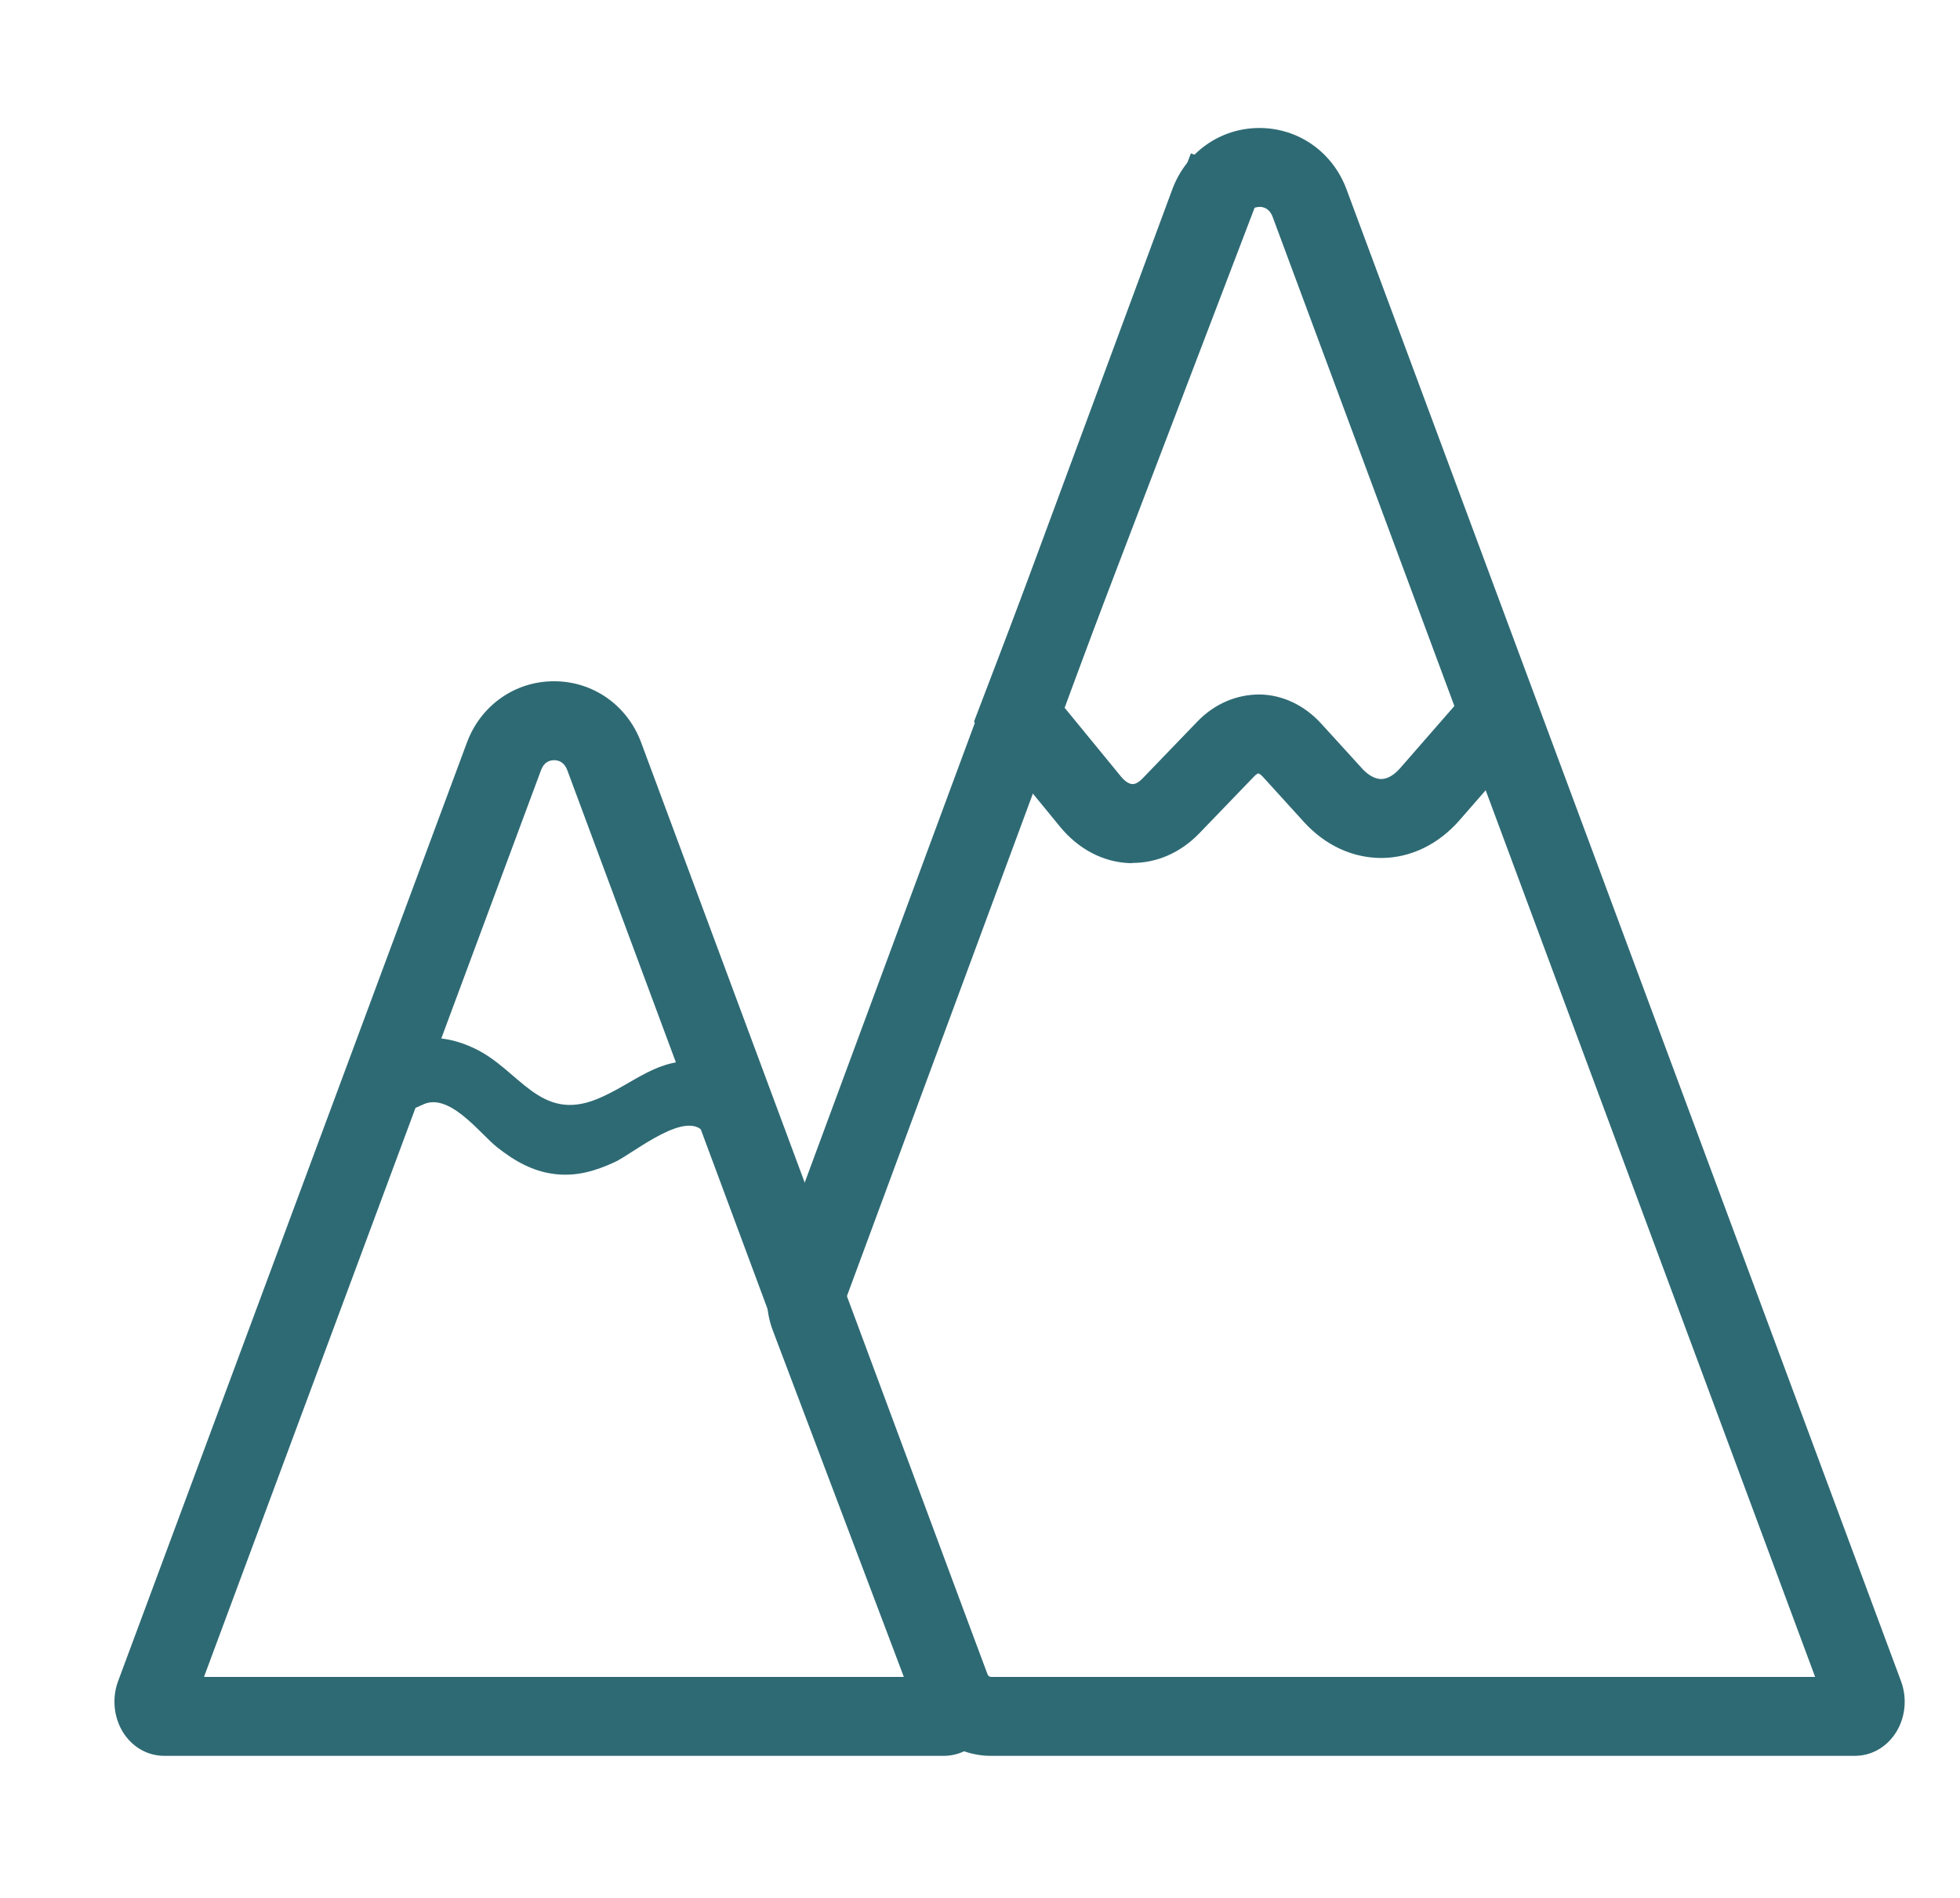
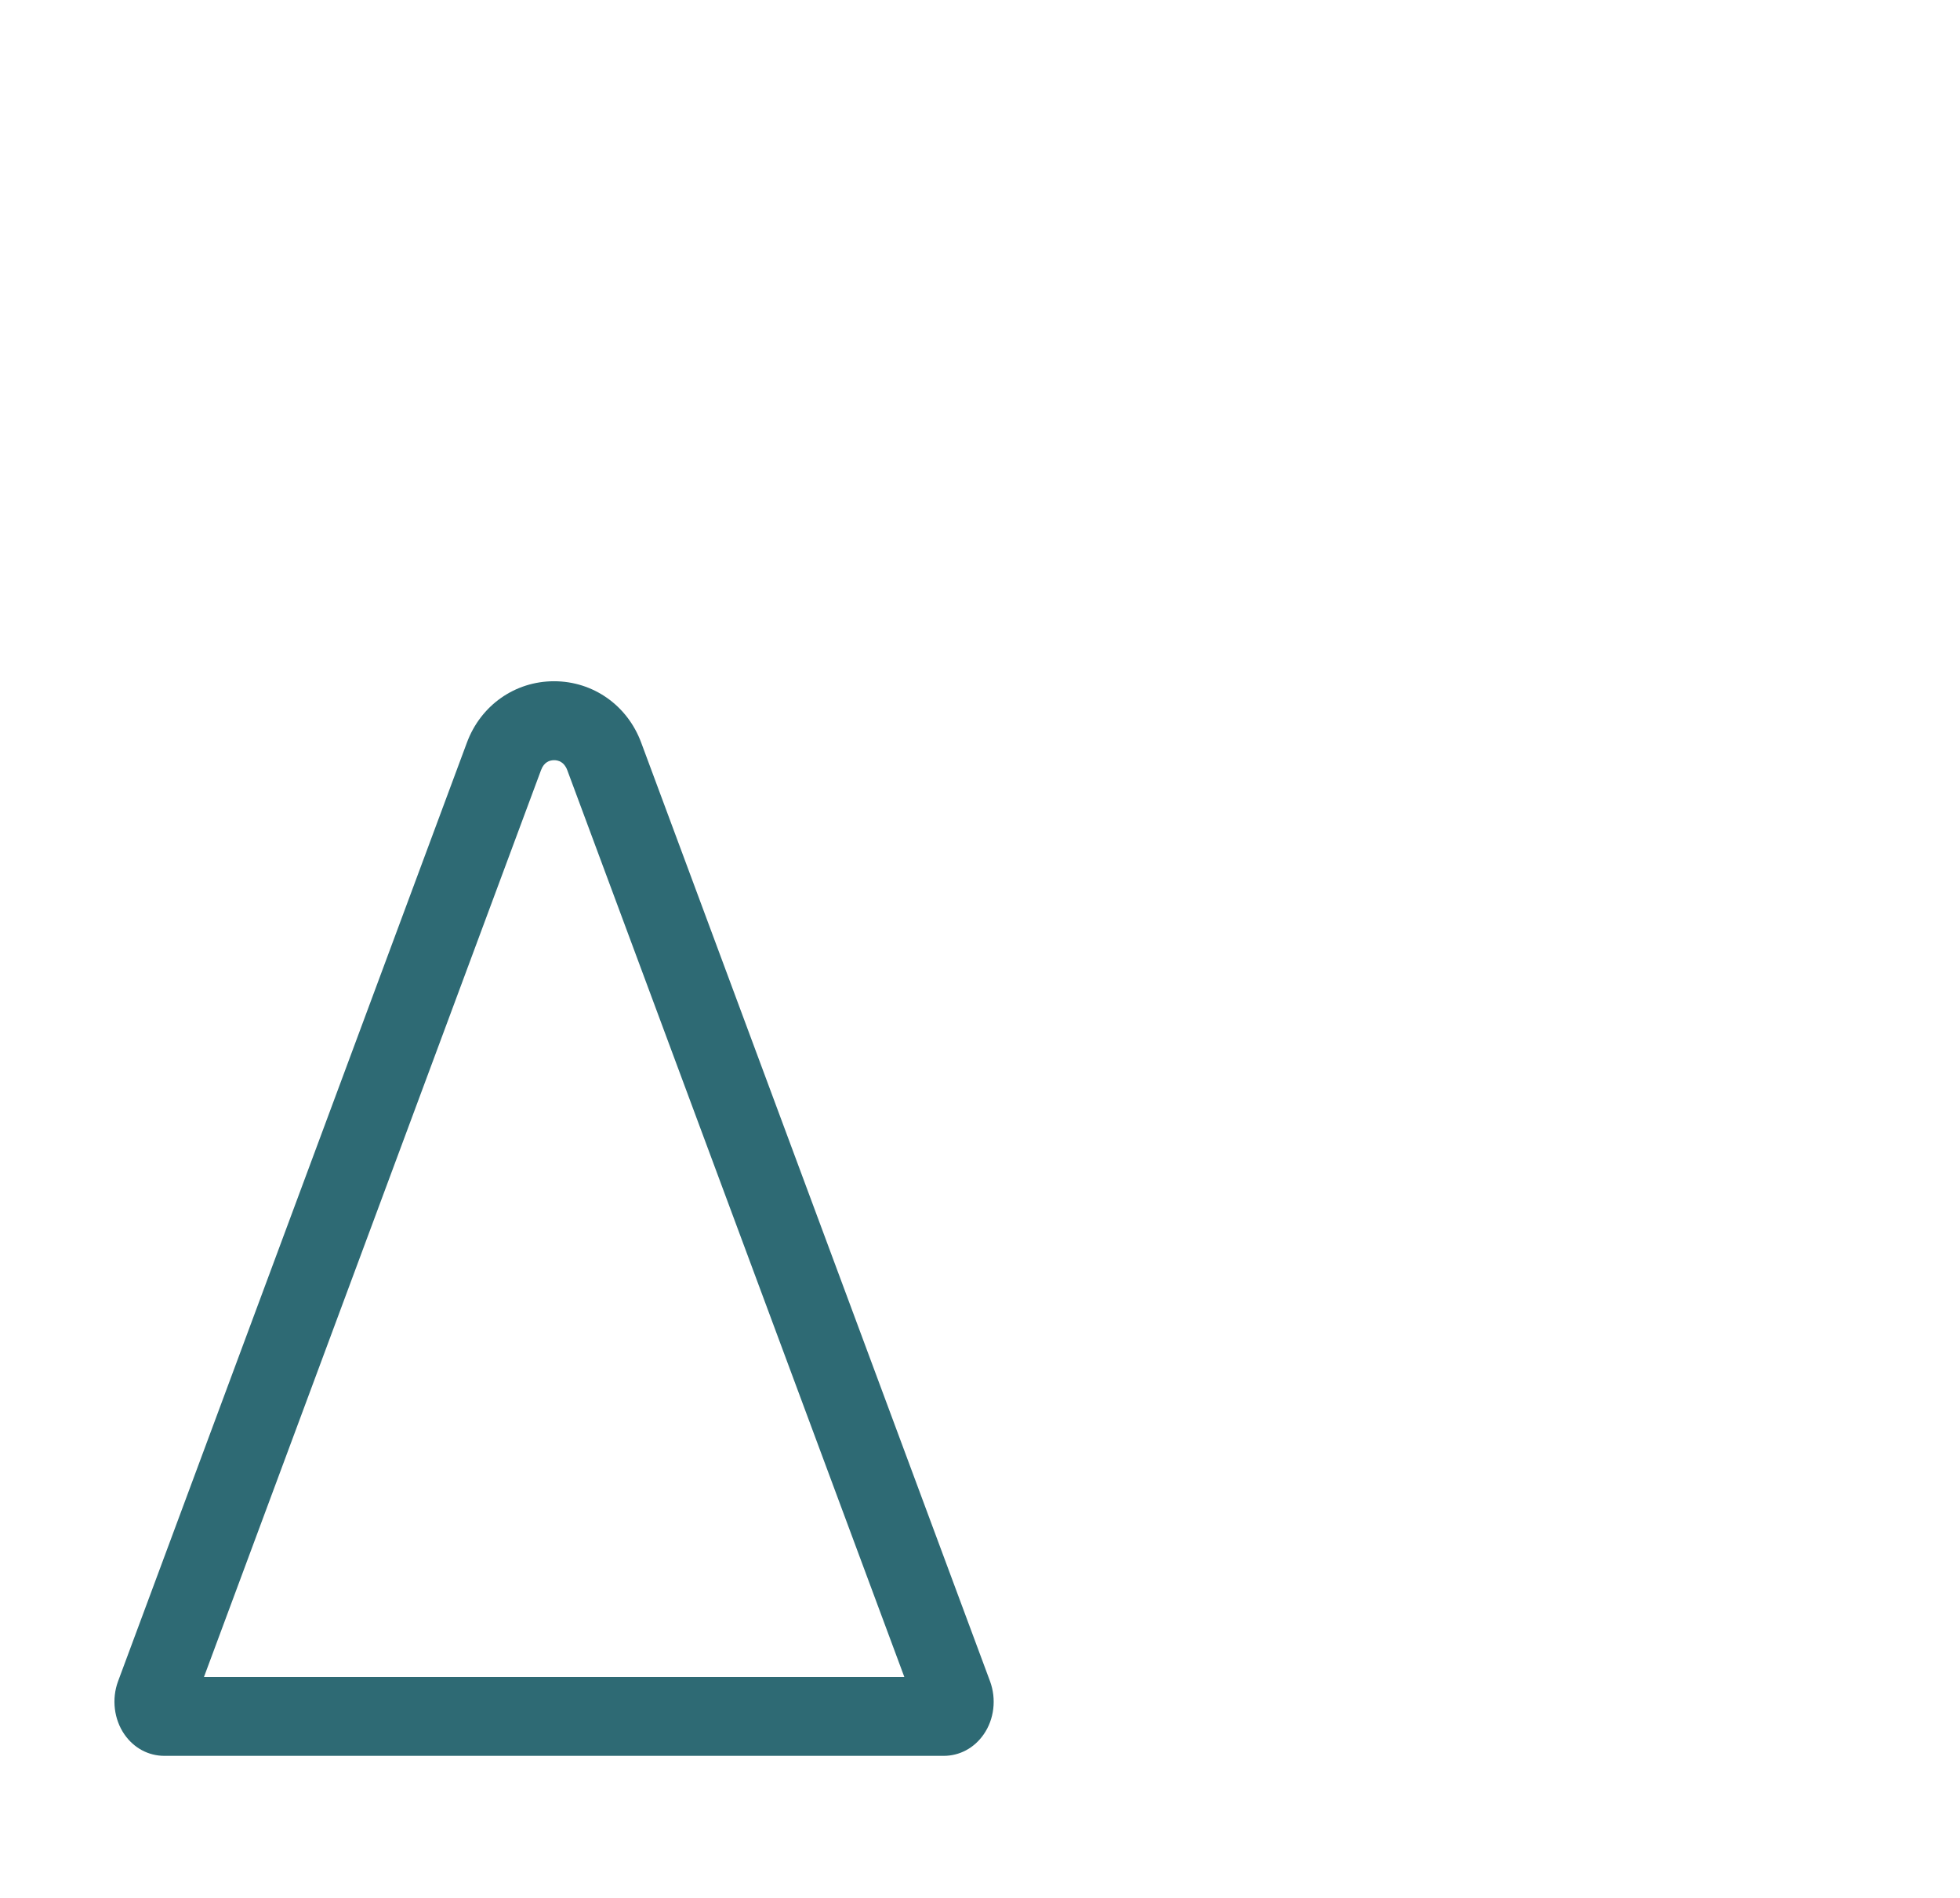
<svg xmlns="http://www.w3.org/2000/svg" id="Layer_1" data-name="Layer 1" viewBox="0 0 198.6 192.3">
  <defs>
    <style>
      .cls-1 {
        fill: #2e6a74;
      }
    </style>
  </defs>
  <g>
    <path class="cls-1" d="M95.63,177.92H16.66c-1.62,0-3.09-.79-4.05-2.17-1.06-1.53-1.31-3.59-.65-5.38l35.35-95.12c1.4-3.78,4.87-6.22,8.83-6.22h0c3.96,0,7.43,2.44,8.83,6.22l35.35,95.12c.66,1.79.42,3.85-.65,5.38-.96,1.38-2.43,2.17-4.05,2.17ZM20.67,169.92h70.96l-34.15-91.88c-.31-.83-.9-1.01-1.33-1.01h0c-.44,0-1.02.17-1.33,1.01l-34.15,91.88Z" />
-     <path class="cls-1" d="M187.93,177.92h-87.53c-3.46,0-6.62-2.21-7.87-5.5l-14.24-37.65c-.74-1.97-.75-4.14-.02-6.11L118.78,19.2c1.4-3.78,4.87-6.23,8.83-6.23h0c3.96,0,7.43,2.44,8.83,6.22l56.19,151.18c.66,1.79.42,3.85-.65,5.38-.96,1.38-2.43,2.17-4.05,2.17ZM127.61,20.97h0c-.44,0-1.03.18-1.33,1.01l-40.5,109.45c-.06.16-.06.35,0,.51l14.24,37.65c.07.2.23.33.38.33h83.52L128.95,21.97c-.31-.83-.9-1.01-1.33-1.01Z" />
-     <path class="cls-1" d="M114.78,87.46c-.12,0-.23,0-.35,0-2.67-.11-5.16-1.42-7.03-3.7l-8.71-10.63,21.98-57.59,7.47,2.85-20.33,53.25,5.77,7.04c.39.48.81.76,1.16.77.39.03.82-.35,1.03-.57l5.56-5.77c1.74-1.8,3.95-2.73,6.28-2.74,2.33.03,4.55,1.08,6.26,2.95l4.19,4.6c.43.47,1.13,1.01,1.89,1.02.63,0,1.31-.4,1.92-1.1l7.07-8.1,6.03,5.26-7.07,8.1c-2.13,2.45-4.93,3.81-7.87,3.84-2.95.01-5.72-1.26-7.89-3.63l-4.18-4.6c-.25-.27-.42-.34-.46-.34-.03,0-.19.06-.41.29l-5.56,5.77c-1.88,1.95-4.27,3.01-6.76,3.01Z" />
  </g>
-   <path class="cls-1" d="M42.71,112c2.71-1.51,5.89,2.85,7.66,4.25s3.63,2.46,5.86,2.72,4.13-.33,6.05-1.21,7.59-5.7,9.22-2.75c2.03,3.66,7.64.39,5.61-3.28-1.31-2.37-3.41-3.8-6.11-4.14-4.33-.54-6.8,2.27-10.51,3.78-5.82,2.37-7.83-2.97-12.42-5.14-2.95-1.4-5.78-1.45-8.64.14-3.66,2.03-.38,7.65,3.28,5.61h0Z" />
</svg>